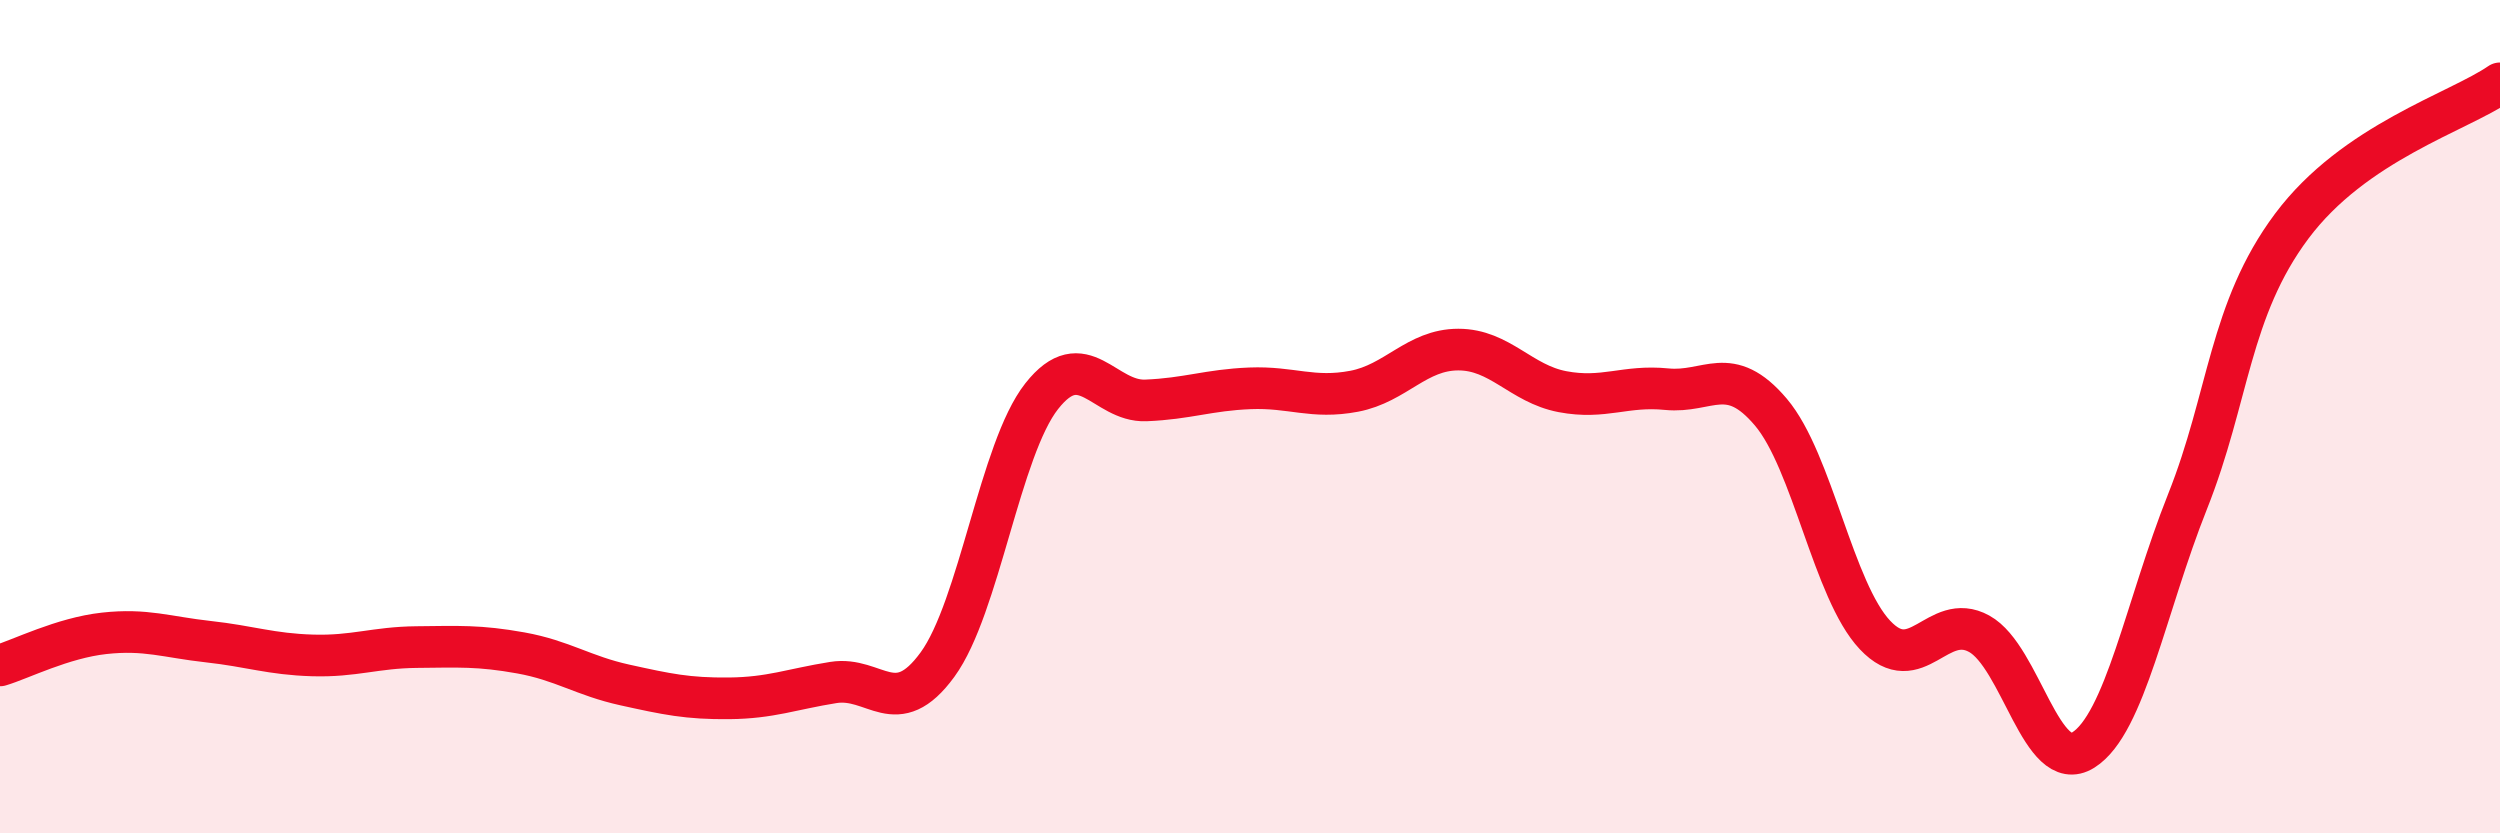
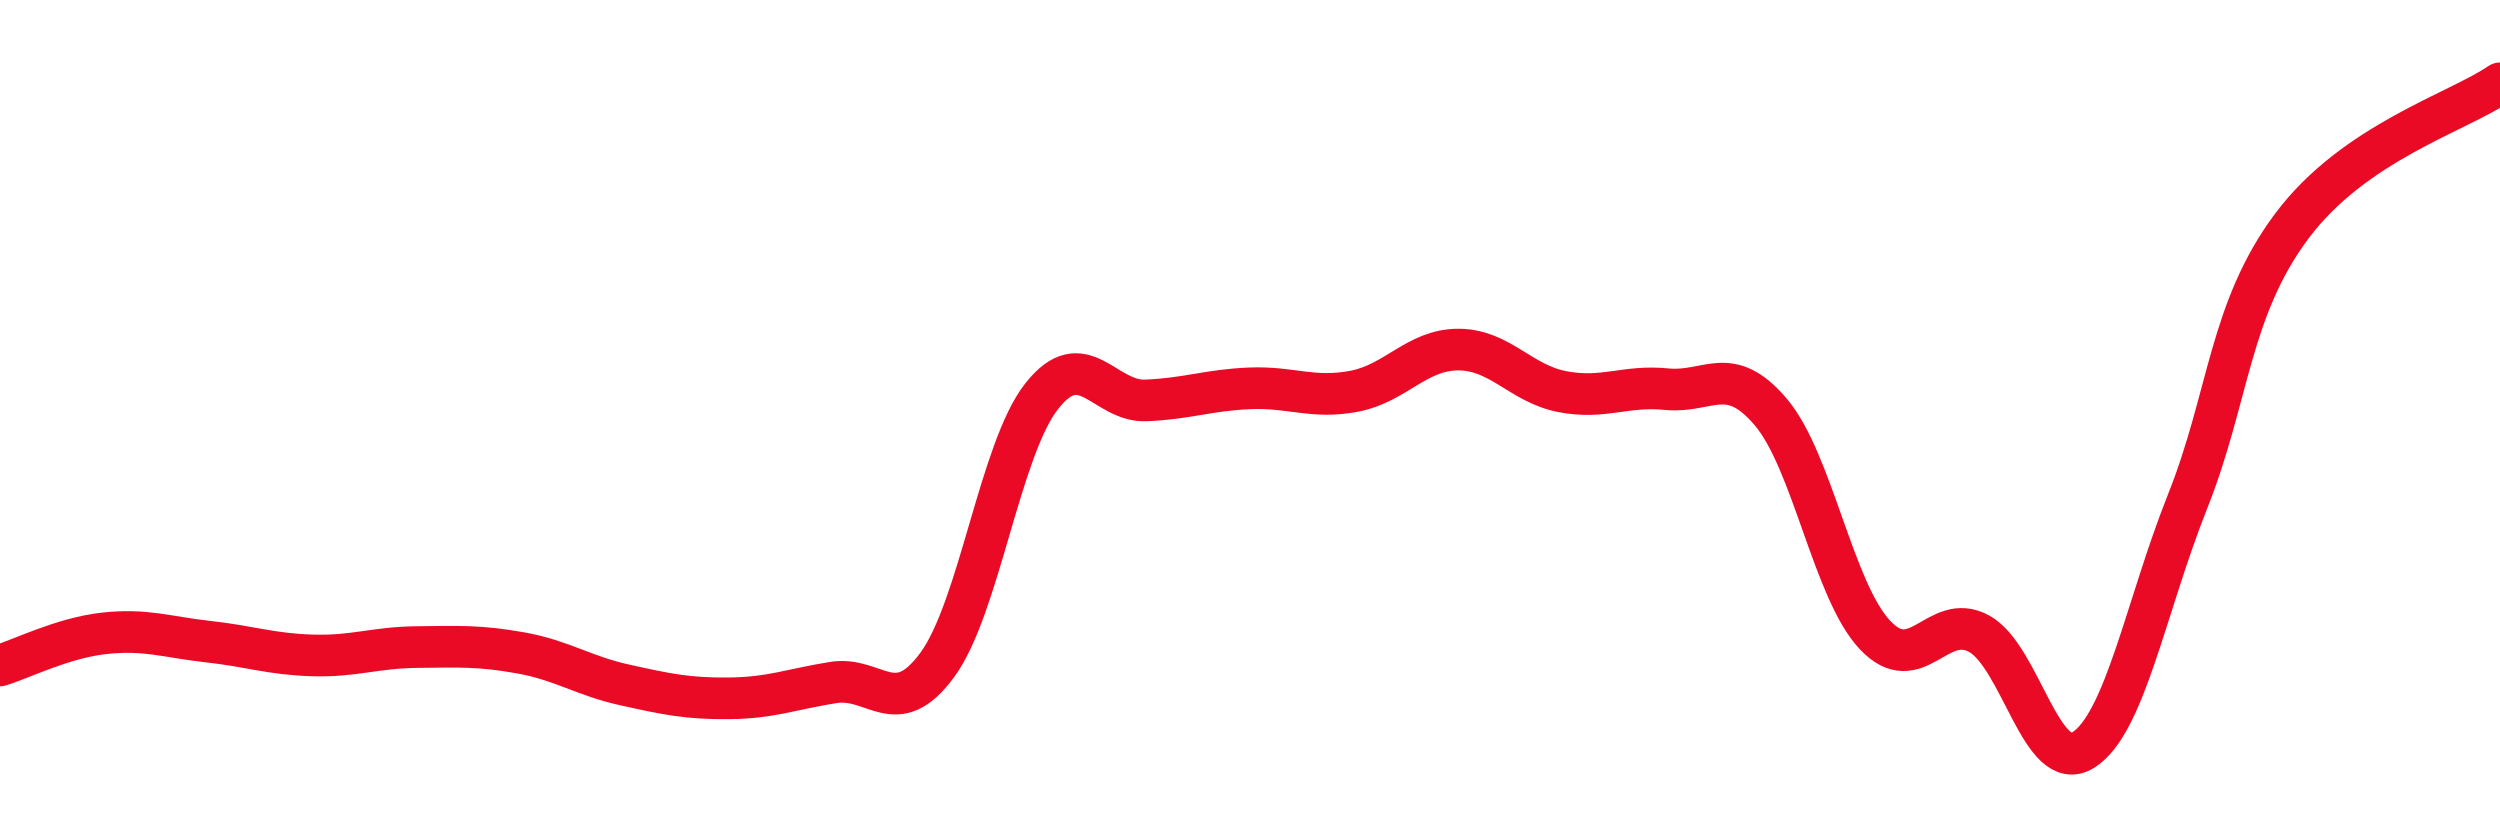
<svg xmlns="http://www.w3.org/2000/svg" width="60" height="20" viewBox="0 0 60 20">
-   <path d="M 0,15.97 C 0.5,15.82 1.5,15.31 2.5,15.2 C 3.5,15.09 4,15.29 5,15.4 C 6,15.51 6.5,15.7 7.5,15.73 C 8.5,15.76 9,15.54 10,15.53 C 11,15.52 11.5,15.49 12.5,15.67 C 13.5,15.85 14,16.22 15,16.44 C 16,16.66 16.5,16.77 17.5,16.76 C 18.5,16.75 19,16.54 20,16.38 C 21,16.22 21.5,17.32 22.5,15.95 C 23.5,14.58 24,10.78 25,9.51 C 26,8.24 26.5,9.65 27.5,9.61 C 28.5,9.57 29,9.36 30,9.32 C 31,9.28 31.5,9.58 32.5,9.39 C 33.5,9.2 34,8.39 35,8.39 C 36,8.39 36.5,9.21 37.5,9.4 C 38.5,9.59 39,9.24 40,9.34 C 41,9.44 41.5,8.71 42.5,9.89 C 43.5,11.07 44,14.18 45,15.24 C 46,16.3 46.5,14.66 47.5,15.21 C 48.5,15.76 49,18.63 50,18 C 51,17.37 51.5,14.55 52.5,12.04 C 53.5,9.53 53.5,7.44 55,5.43 C 56.5,3.42 59,2.69 60,2L60 20L0 20Z" fill="#EB0A25" opacity="0.1" stroke-linecap="round" stroke-linejoin="round" />
  <path d="M 0,15.97 C 0.5,15.82 1.5,15.31 2.5,15.2 C 3.5,15.09 4,15.29 5,15.4 C 6,15.51 6.5,15.7 7.5,15.73 C 8.5,15.76 9,15.54 10,15.53 C 11,15.52 11.5,15.49 12.5,15.67 C 13.5,15.85 14,16.22 15,16.44 C 16,16.66 16.5,16.77 17.5,16.76 C 18.5,16.75 19,16.54 20,16.38 C 21,16.22 21.5,17.32 22.5,15.95 C 23.5,14.58 24,10.78 25,9.51 C 26,8.24 26.5,9.65 27.5,9.61 C 28.5,9.57 29,9.36 30,9.32 C 31,9.28 31.5,9.58 32.5,9.39 C 33.5,9.2 34,8.39 35,8.39 C 36,8.39 36.5,9.21 37.5,9.4 C 38.5,9.59 39,9.24 40,9.34 C 41,9.44 41.5,8.71 42.5,9.89 C 43.5,11.07 44,14.18 45,15.24 C 46,16.3 46.5,14.66 47.5,15.21 C 48.5,15.76 49,18.63 50,18 C 51,17.37 51.5,14.55 52.5,12.04 C 53.5,9.53 53.5,7.44 55,5.43 C 56.5,3.42 59,2.69 60,2" stroke="#EB0A25" stroke-width="1" fill="none" stroke-linecap="round" stroke-linejoin="round" />
</svg>